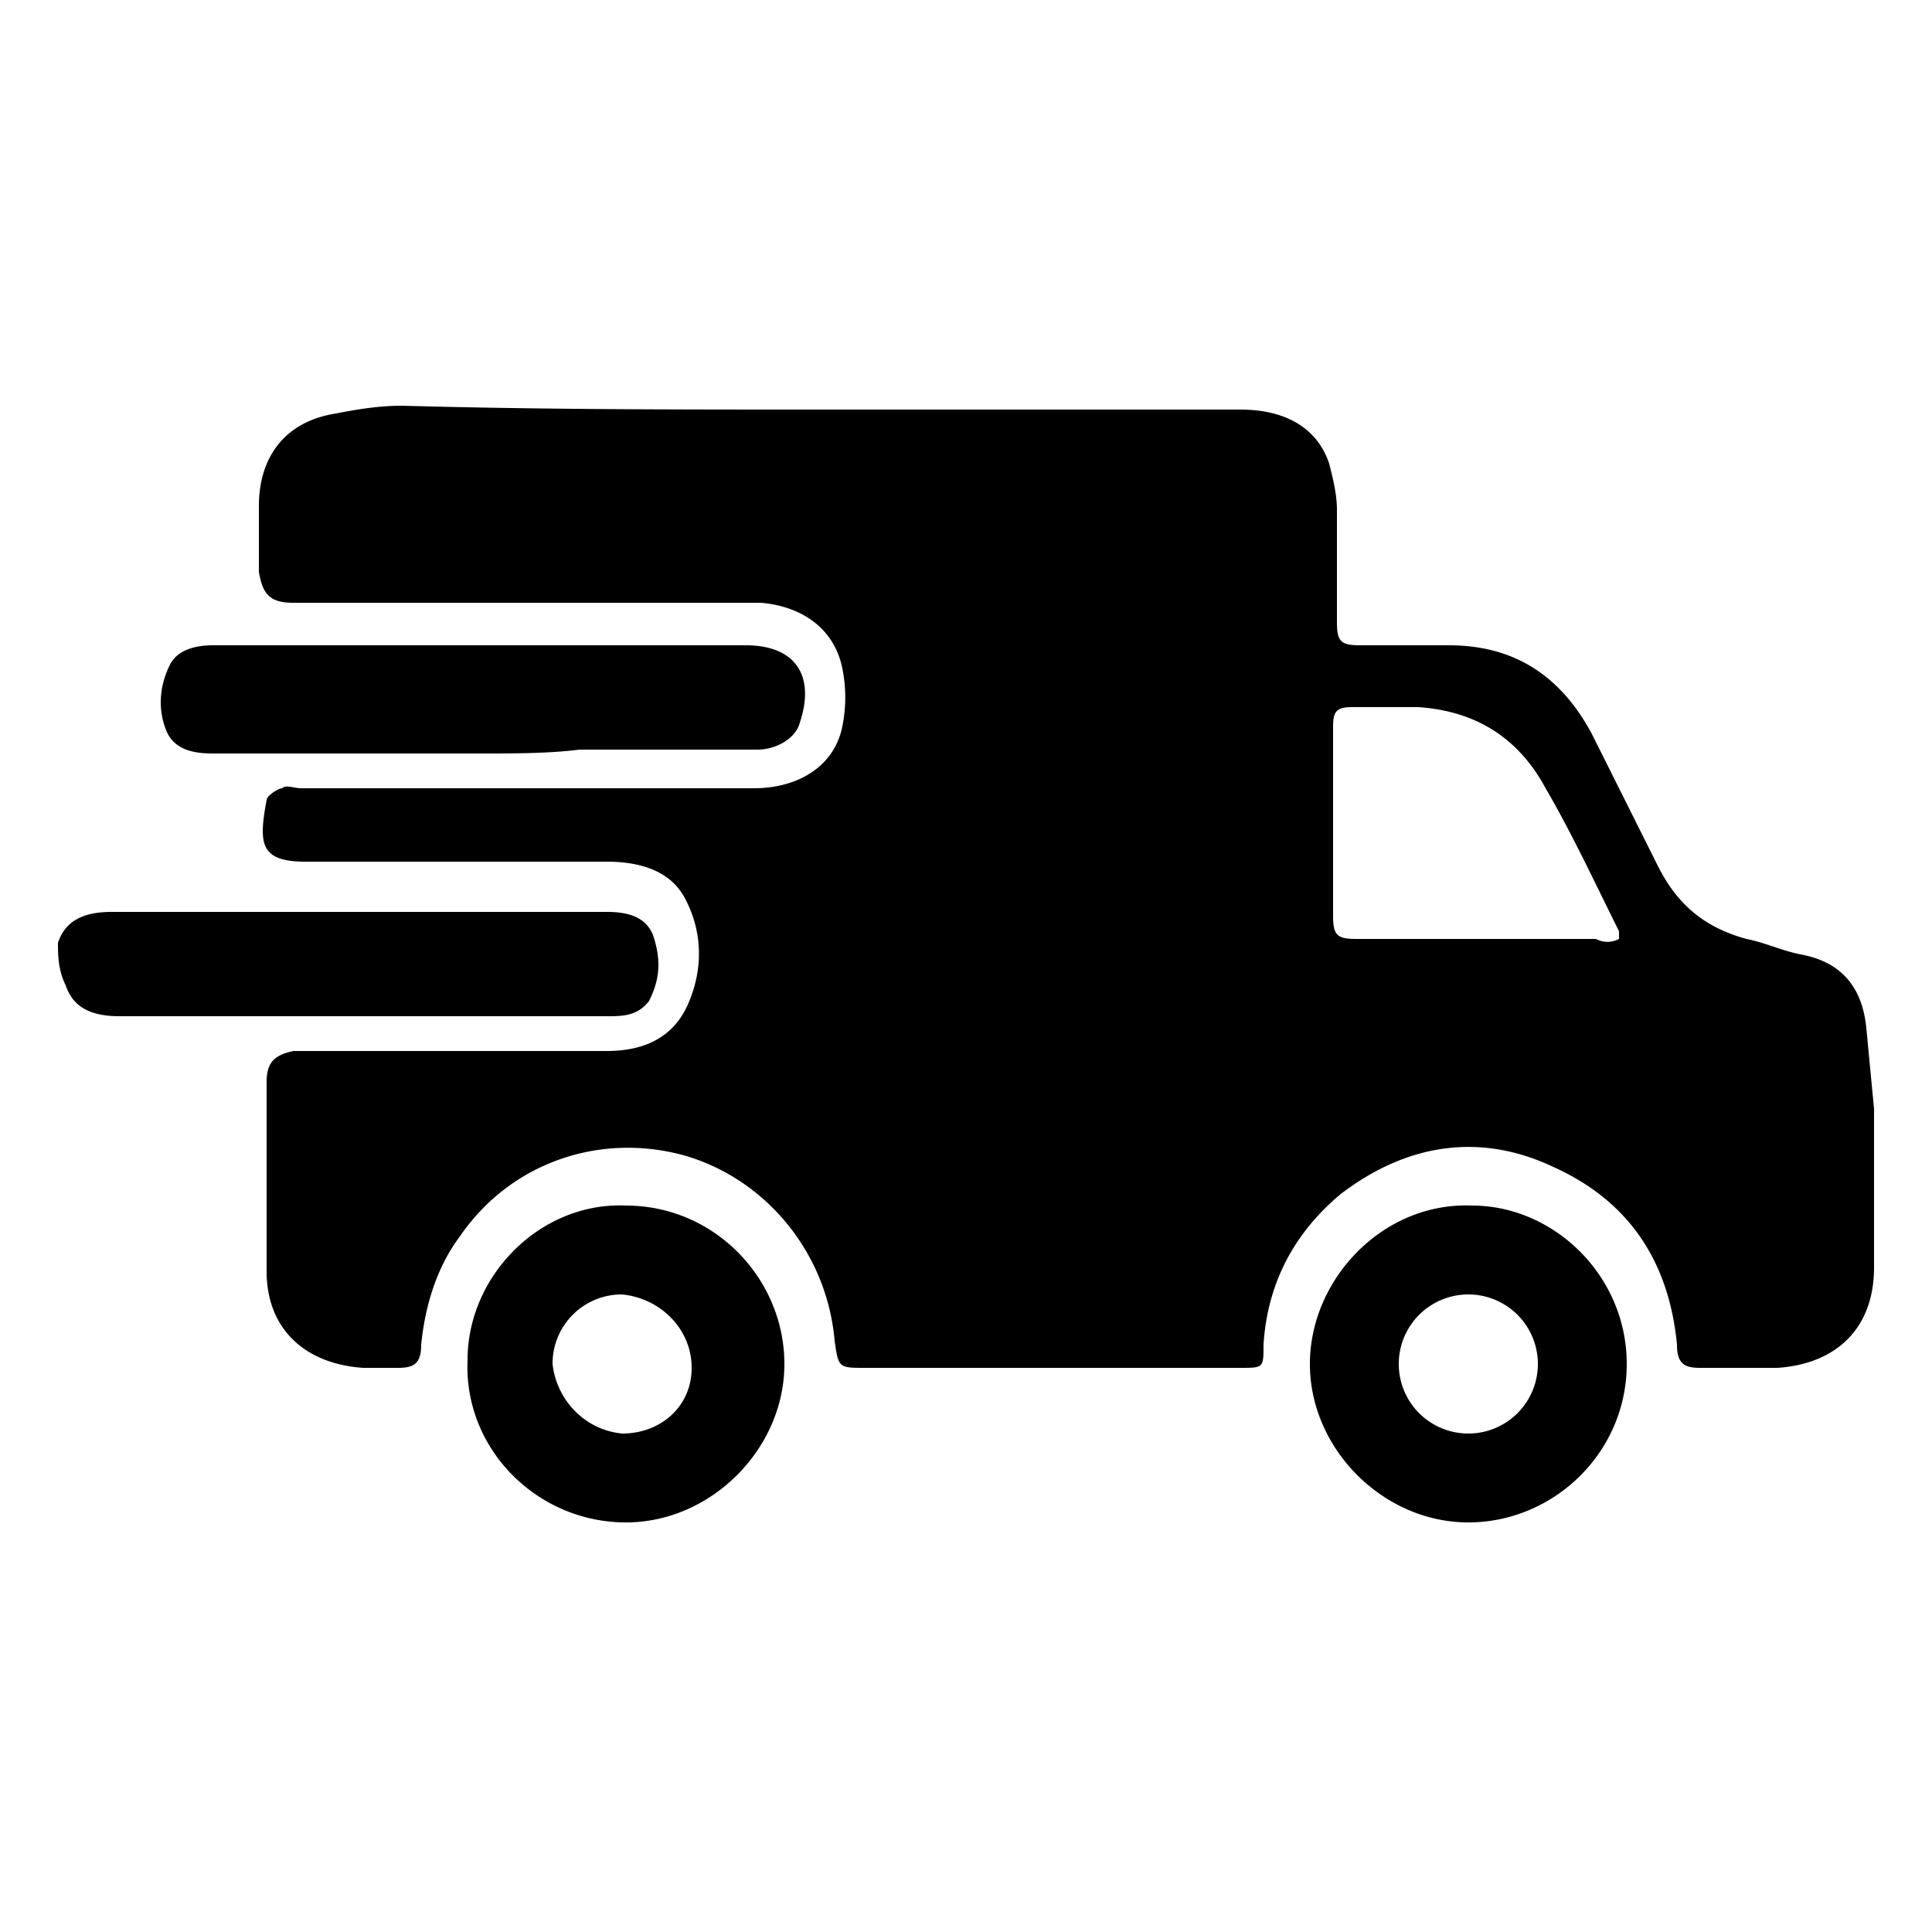
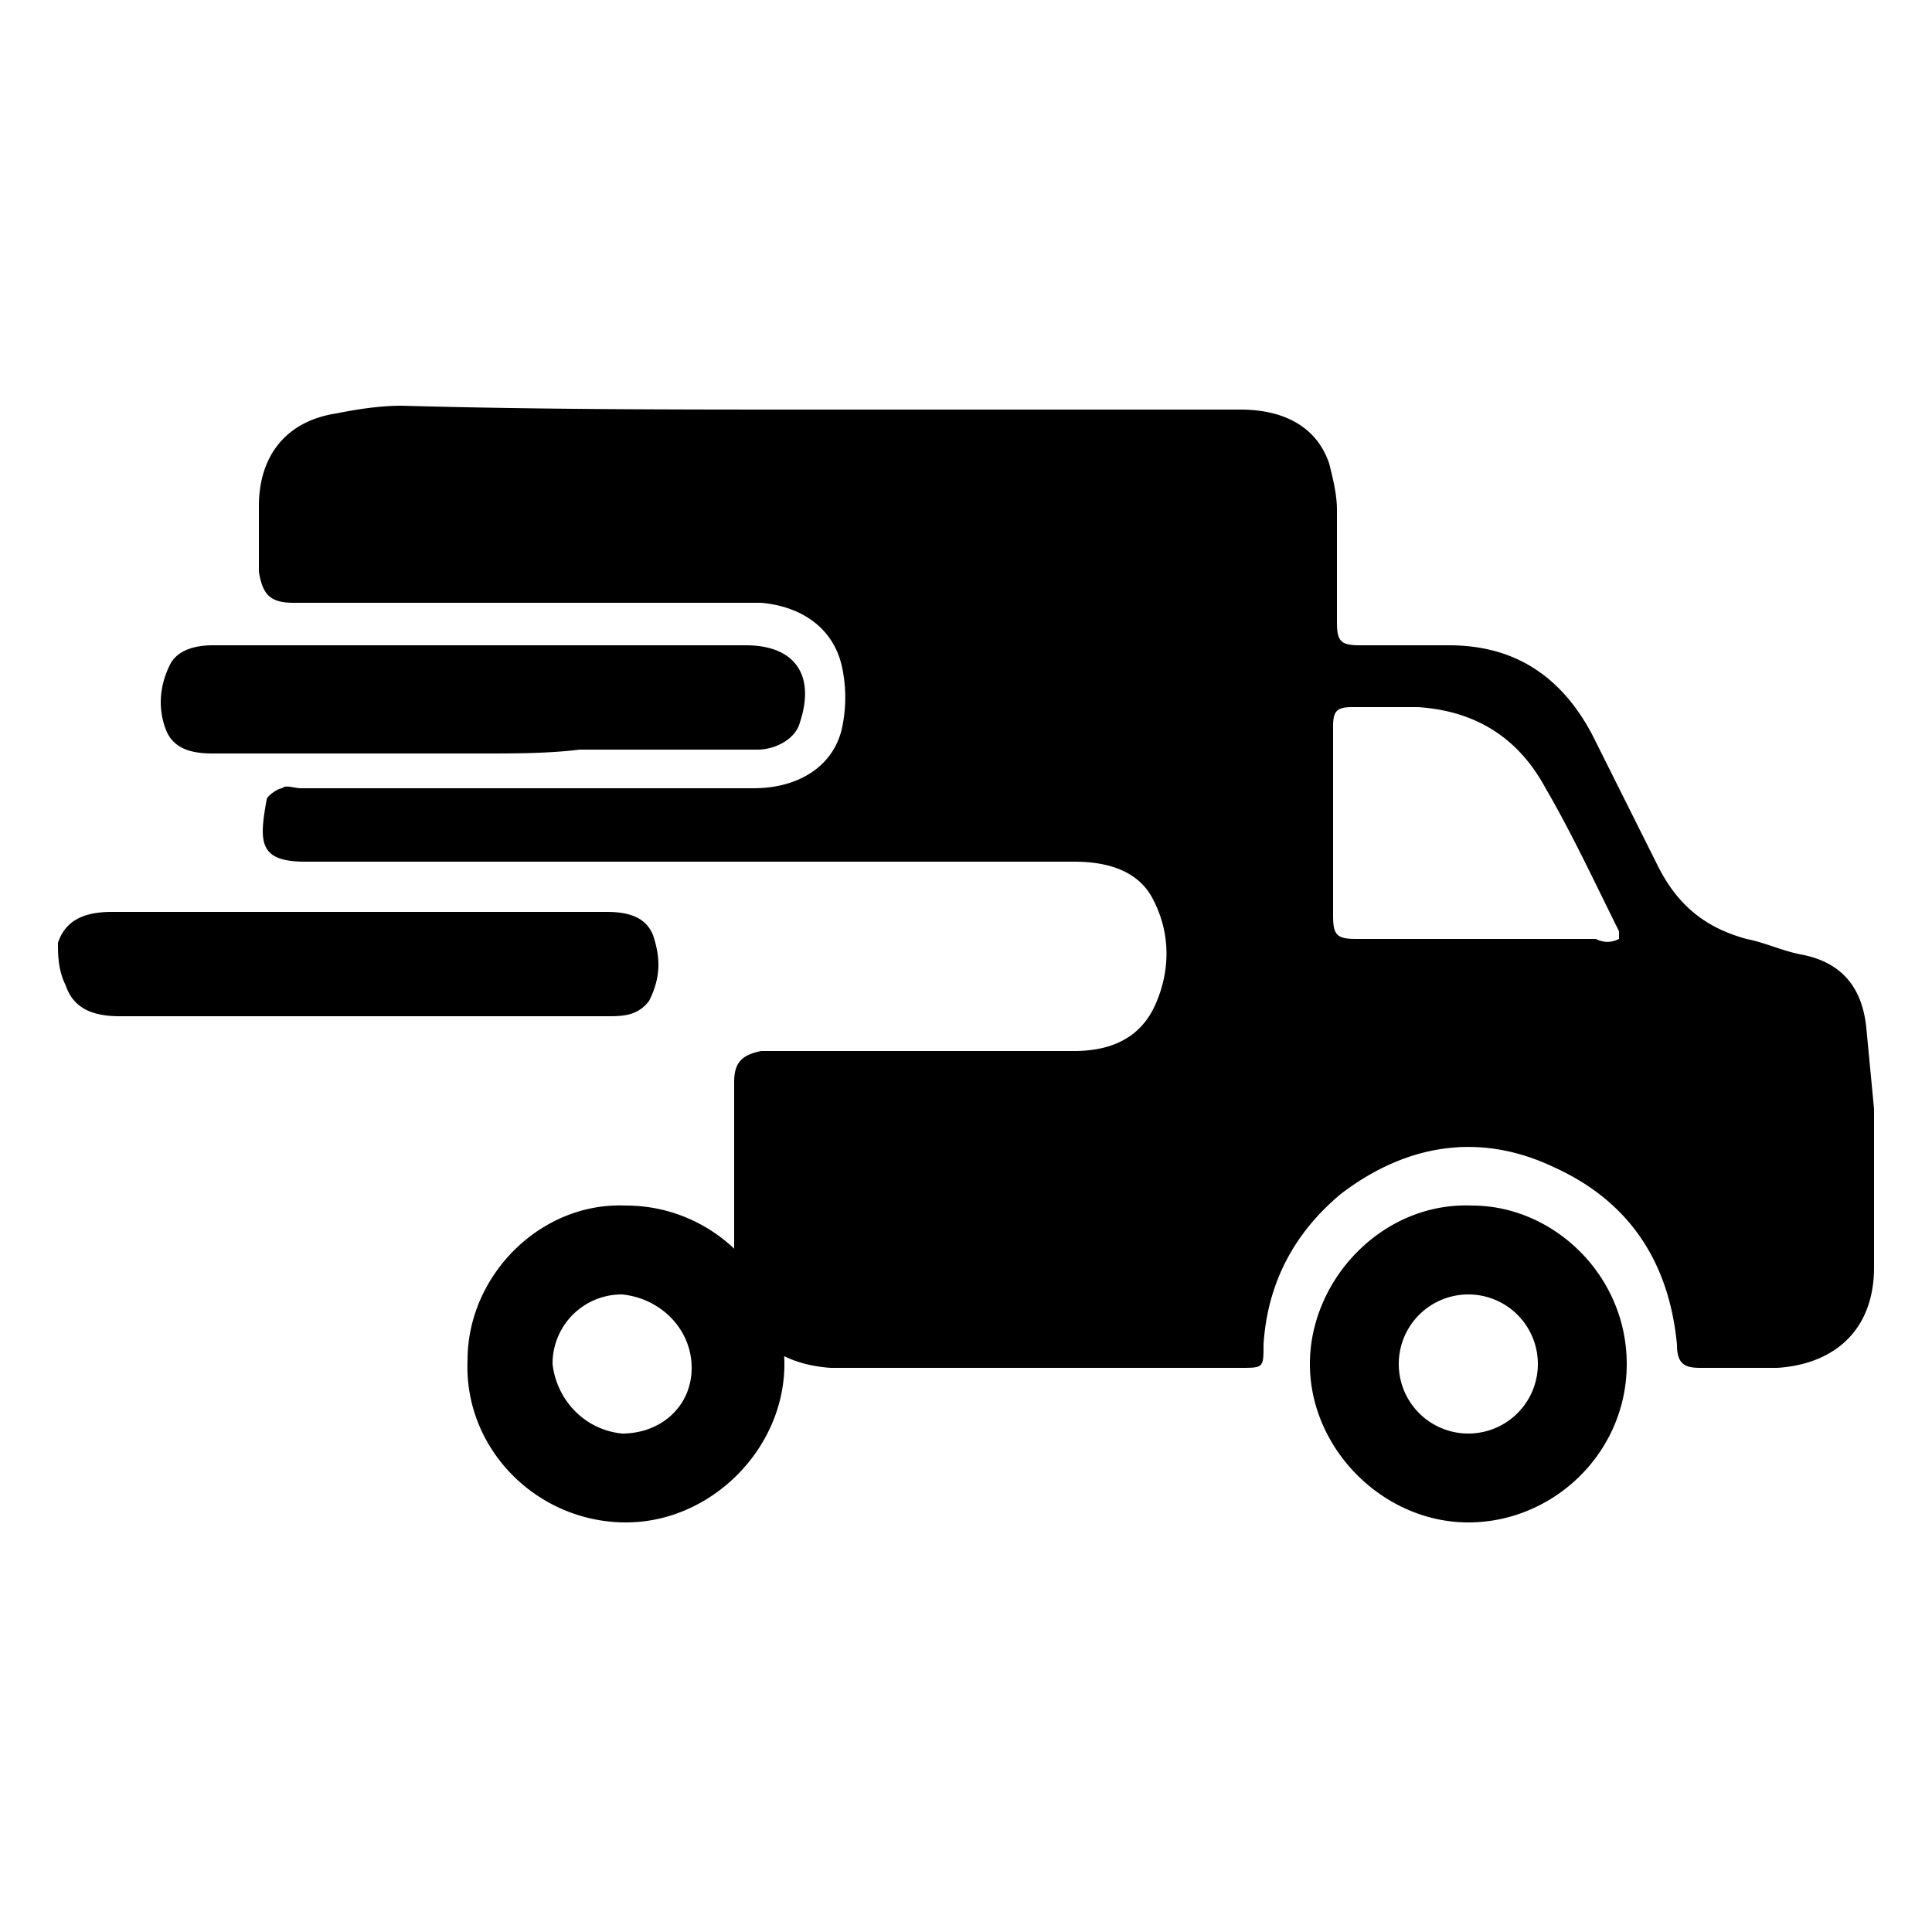
<svg xmlns="http://www.w3.org/2000/svg" width="50" height="50" fill="#000">
-   <path d="M1.5 24.4c.2-.6.7-.8 1.4-.8h12.8c.5 0 1 .1 1.2.6.2.6.2 1.1-.1 1.7-.3.4-.7.4-1.1.4H9.5 3.1c-.7 0-1.2-.2-1.4-.8-.2-.4-.2-.8-.2-1.1zm19.6-13.8h11c1.2 0 2 .5 2.3 1.4.1.4.2.8.2 1.2v2.9c0 .5.1.6.6.6h2.3c1.7 0 2.9.8 3.7 2.3l1.7 3.4c.5 1 1.2 1.6 2.3 1.9.5.1.9.3 1.4.4 1.1.2 1.6.9 1.7 1.9l.2 2.1v4.1c0 1.6-1 2.5-2.5 2.6h-2c-.4 0-.6-.1-.6-.6-.2-2.1-1.2-3.7-3.2-4.6-1.9-.9-3.8-.6-5.5.7-1.2 1-1.9 2.3-2 3.9 0 .6 0 .6-.6.6h-9.7c-.7 0-.7 0-.8-.7-.2-2.3-1.8-4.2-3.9-4.8-2.2-.6-4.5.2-5.8 2.1-.6.8-.9 1.8-1 2.8 0 .5-.2.6-.6.6h-.9c-1.5-.1-2.5-1-2.5-2.5V28c0-.5.2-.7.7-.8h.5 7.6c.9 0 1.7-.3 2.1-1.2s.4-1.9-.1-2.8c-.4-.7-1.2-.9-2-.9H9.1 7.9c-1.2 0-1.2-.5-1-1.6 0-.1.3-.3.4-.3.1-.1.3 0 .5 0h11.7c1.2 0 2.1-.6 2.3-1.6.1-.5.1-1 0-1.5-.2-1-1-1.6-2.1-1.7h-6.6-5.5c-.6 0-.8-.2-.9-.8v-1.7c0-1.3.7-2.2 2-2.4.5-.1 1.1-.2 1.7-.2 3.6.1 7.1.1 10.7.1zm20.8 13.7v-.2c-.6-1.2-1.2-2.5-1.9-3.7-.7-1.3-1.8-2-3.3-2.1H35c-.4 0-.5.1-.5.5v4.9c0 .5.1.6.6.6h6.2c.2.1.4.1.6 0zm-29.4-4.8h-7c-.5 0-1-.1-1.2-.6s-.2-1.1.1-1.7c.2-.4.7-.5 1.1-.5h4.2 9.6c1.3 0 1.8.8 1.4 2-.1.4-.6.7-1.1.7H15c-.8.1-1.7.1-2.5.1zm29.6 15.8c0 2.3-1.9 4.1-4.1 4.1s-4.1-1.9-4.1-4.1 1.9-4.2 4.2-4.1c2.1 0 4 1.8 4 4.1zm-5.9 0a1.8 1.8 0 1 0 3.6 0 1.8 1.8 0 1 0-3.6 0zm-20-4.1c2.3 0 4.1 1.9 4.1 4.1s-1.9 4.1-4.1 4.1c-2.3 0-4.2-1.9-4.1-4.2 0-2.2 1.9-4.1 4.1-4zm-.1 5.9c1 0 1.8-.7 1.8-1.7s-.8-1.8-1.8-1.9a1.79 1.79 0 0 0-1.8 1.8c.1.9.8 1.7 1.8 1.8z" />
+   <path d="M1.5 24.4c.2-.6.7-.8 1.4-.8h12.8c.5 0 1 .1 1.2.6.2.6.2 1.1-.1 1.7-.3.4-.7.4-1.1.4H9.5 3.1c-.7 0-1.2-.2-1.4-.8-.2-.4-.2-.8-.2-1.1zm19.6-13.8h11c1.2 0 2 .5 2.3 1.4.1.4.2.8.2 1.2v2.9c0 .5.1.6.6.6h2.3c1.7 0 2.9.8 3.7 2.3l1.7 3.4c.5 1 1.2 1.6 2.3 1.9.5.1.9.3 1.4.4 1.1.2 1.6.9 1.7 1.9l.2 2.1v4.1c0 1.6-1 2.5-2.5 2.6h-2c-.4 0-.6-.1-.6-.6-.2-2.1-1.2-3.7-3.2-4.6-1.9-.9-3.8-.6-5.5.7-1.2 1-1.9 2.3-2 3.9 0 .6 0 .6-.6.6h-9.7h-.9c-1.5-.1-2.5-1-2.5-2.5V28c0-.5.2-.7.7-.8h.5 7.6c.9 0 1.7-.3 2.1-1.2s.4-1.9-.1-2.8c-.4-.7-1.2-.9-2-.9H9.1 7.9c-1.2 0-1.2-.5-1-1.6 0-.1.3-.3.4-.3.1-.1.3 0 .5 0h11.7c1.2 0 2.1-.6 2.3-1.6.1-.5.1-1 0-1.5-.2-1-1-1.6-2.1-1.7h-6.6-5.5c-.6 0-.8-.2-.9-.8v-1.7c0-1.3.7-2.2 2-2.4.5-.1 1.1-.2 1.7-.2 3.6.1 7.1.1 10.7.1zm20.8 13.7v-.2c-.6-1.2-1.2-2.5-1.9-3.7-.7-1.3-1.8-2-3.3-2.1H35c-.4 0-.5.1-.5.5v4.9c0 .5.1.6.6.6h6.2c.2.1.4.1.6 0zm-29.4-4.8h-7c-.5 0-1-.1-1.2-.6s-.2-1.1.1-1.7c.2-.4.7-.5 1.1-.5h4.2 9.6c1.3 0 1.8.8 1.4 2-.1.4-.6.7-1.1.7H15c-.8.1-1.7.1-2.5.1zm29.6 15.8c0 2.3-1.9 4.1-4.1 4.1s-4.1-1.9-4.1-4.1 1.9-4.2 4.2-4.1c2.1 0 4 1.8 4 4.1zm-5.9 0a1.8 1.8 0 1 0 3.6 0 1.8 1.8 0 1 0-3.6 0zm-20-4.1c2.3 0 4.1 1.9 4.1 4.1s-1.9 4.1-4.1 4.1c-2.3 0-4.2-1.9-4.1-4.2 0-2.2 1.9-4.1 4.1-4zm-.1 5.9c1 0 1.8-.7 1.8-1.7s-.8-1.8-1.8-1.9a1.79 1.79 0 0 0-1.8 1.8c.1.9.8 1.7 1.8 1.8z" />
</svg>